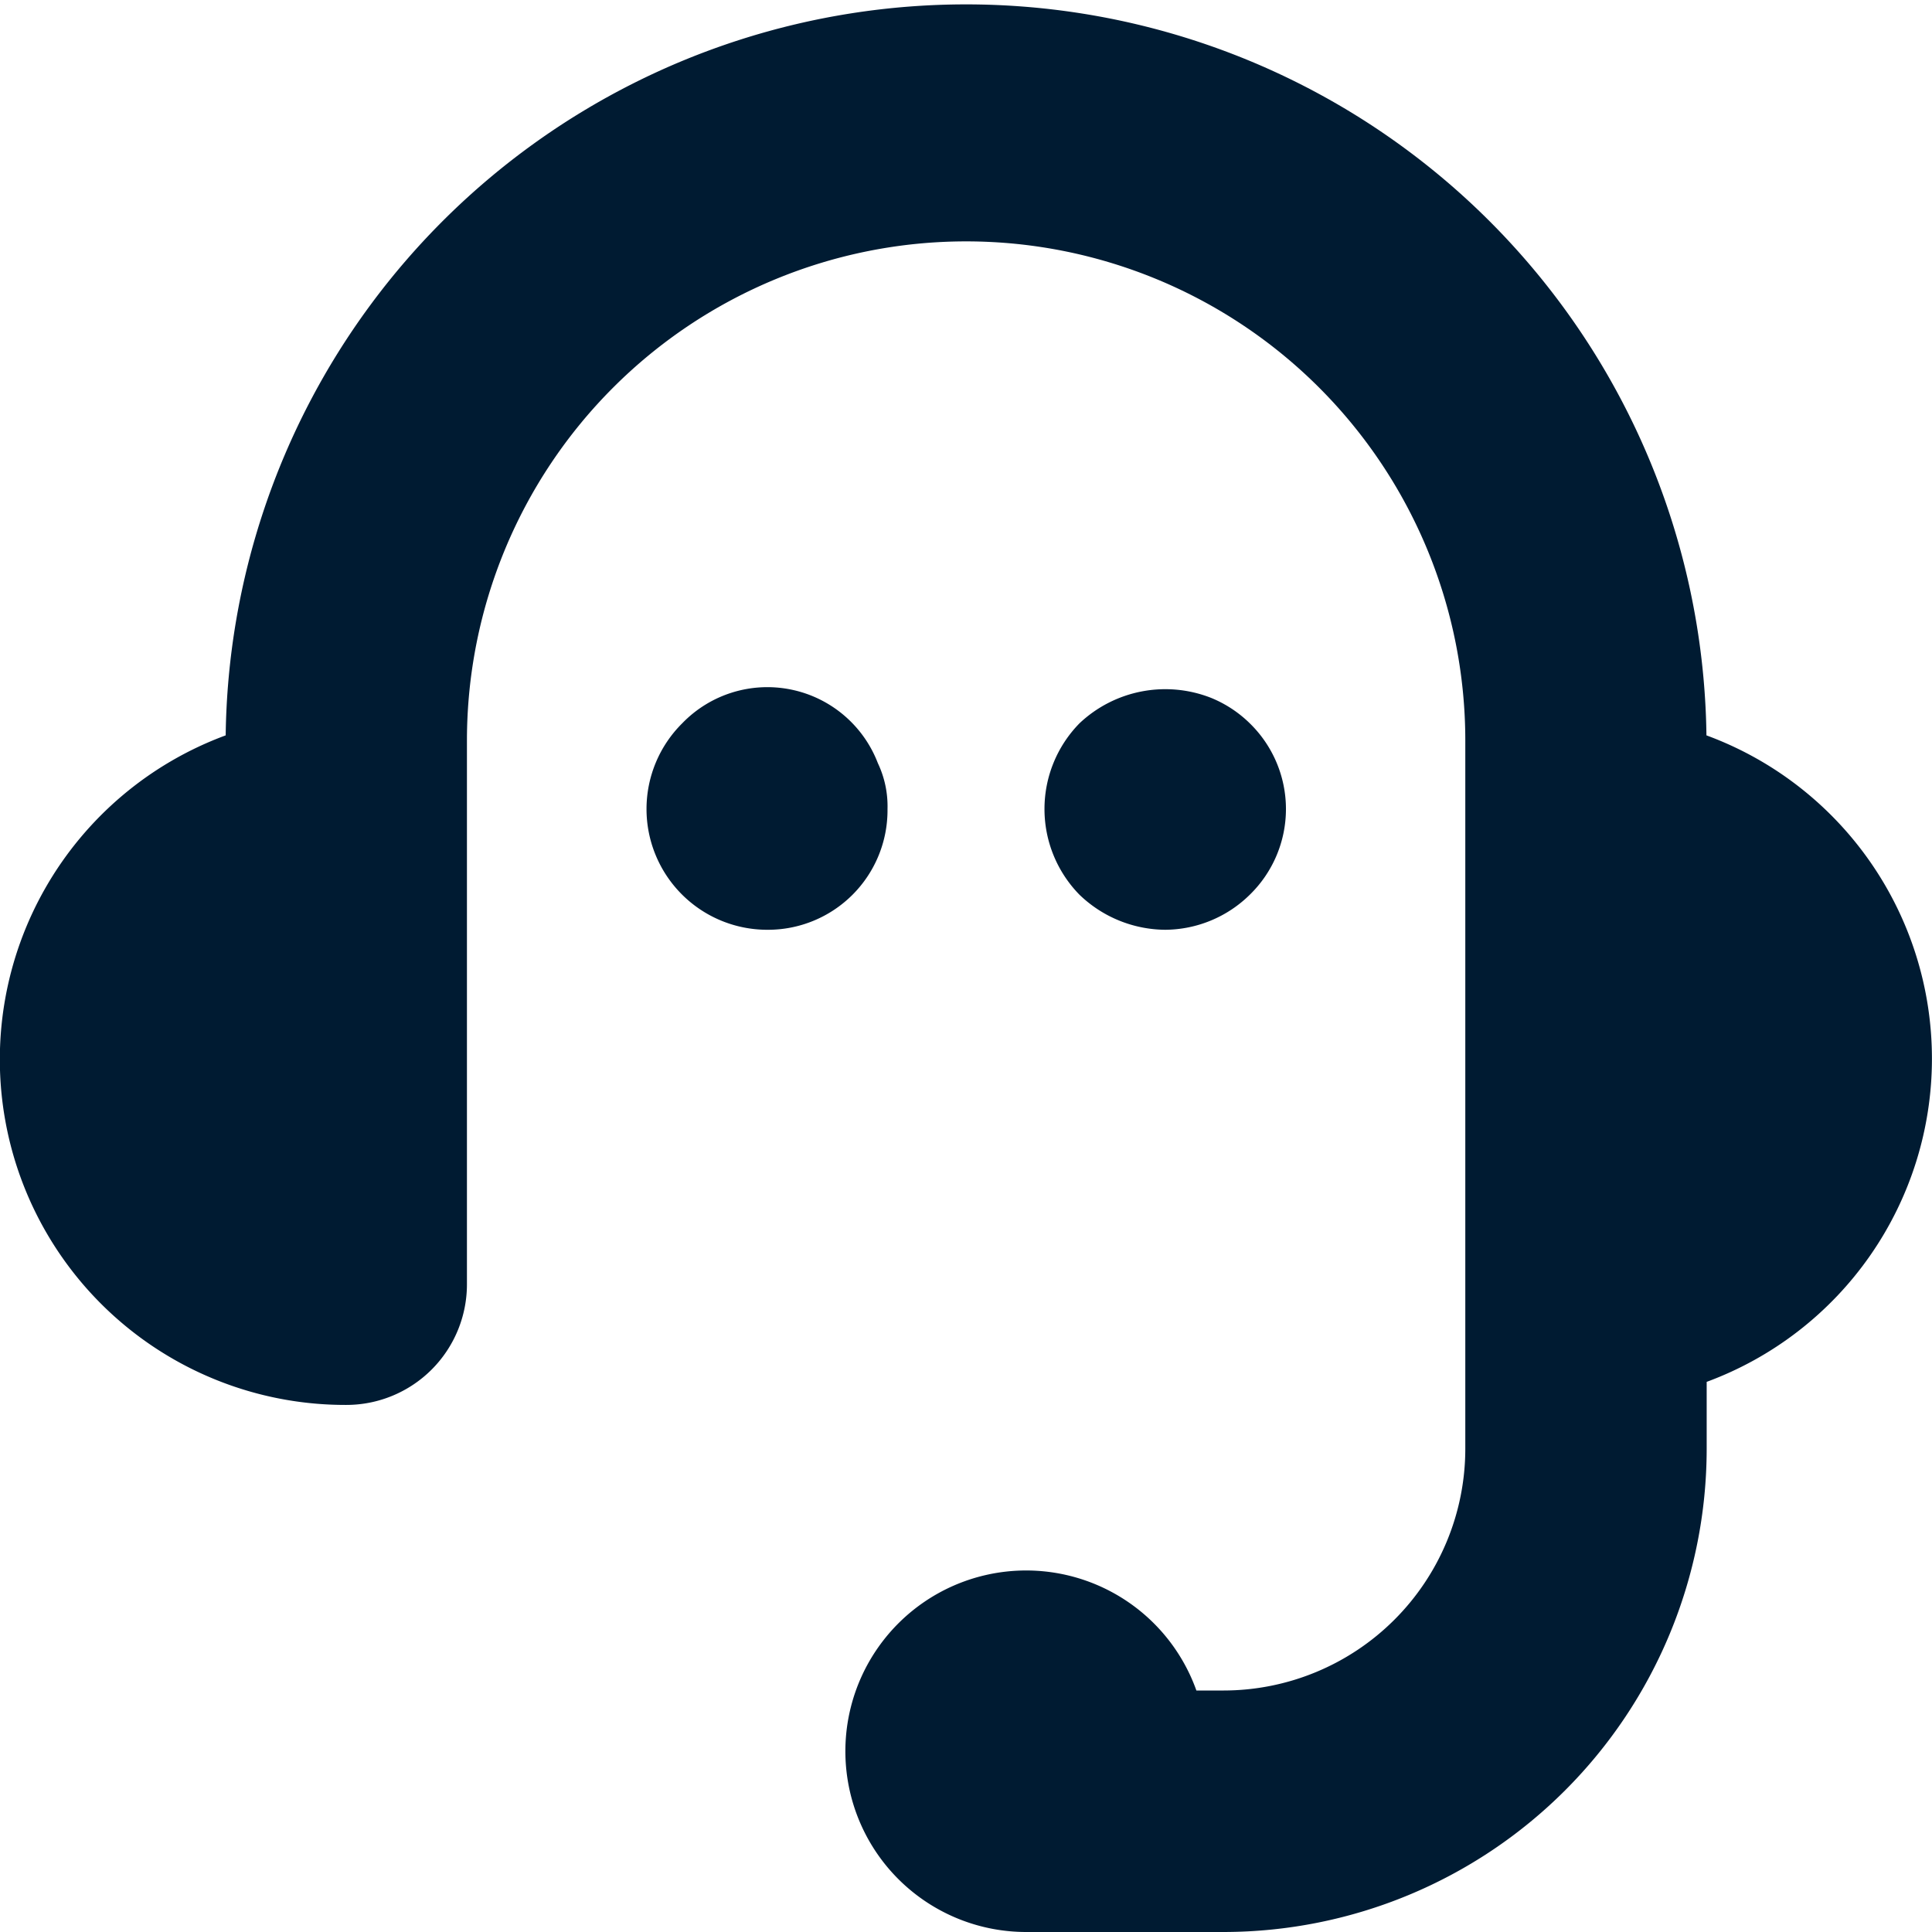
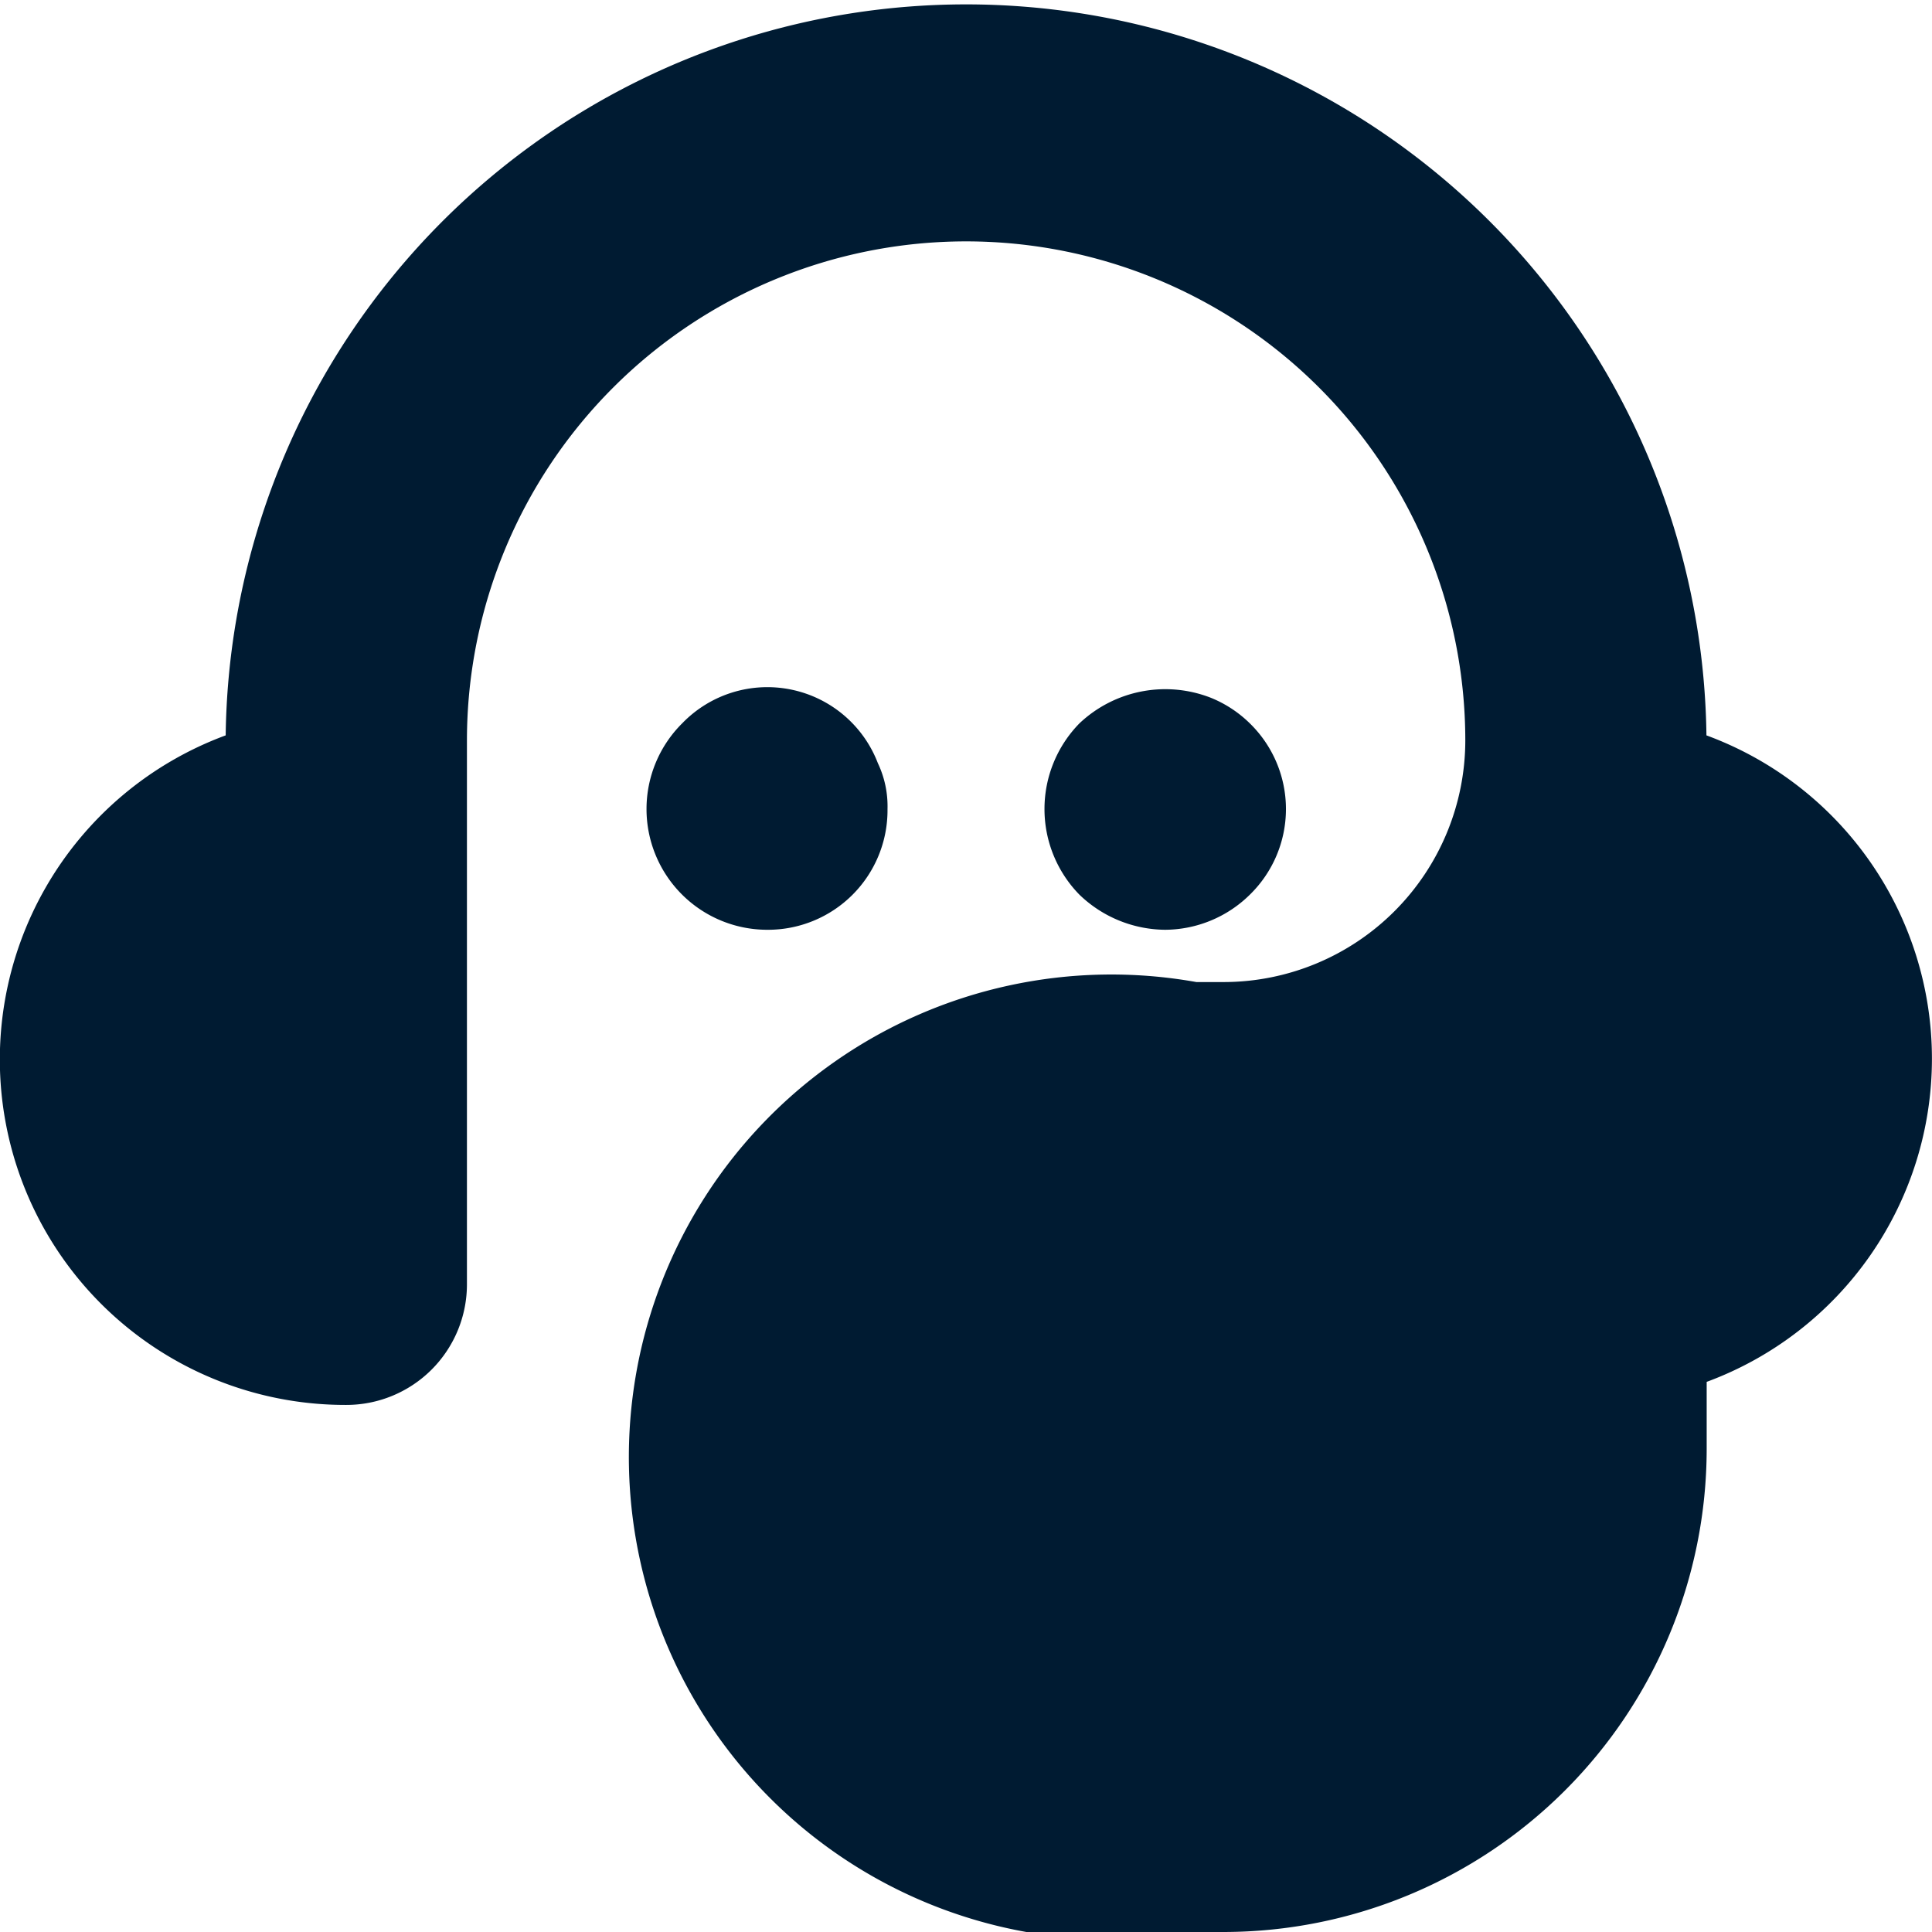
<svg xmlns="http://www.w3.org/2000/svg" id="Layer_1" data-name="Layer 1" width="16" height="16" viewBox="0 0 16 16">
  <defs>
    <style>.cls-1{fill:#001b32;}</style>
  </defs>
-   <path class="cls-1" d="M7.35,6.7a.832.832,0,0,0-.08-.38.98.98,0,0,0-1.62-.33,1,1,0,0,0,.7,1.71.99.99,0,0,0,1-1Zm6.782-.61a6.132,6.132,0,0,0-12.263,0,2.861,2.861,0,0,0,.998,5.545.999.999,0,0,0,1-1V6.133a4.134,4.134,0,0,1,8.268,0V12a2.003,2.003,0,0,1-2,2H9.908A1.497,1.497,0,1,0,8.5,16h1.634a4.004,4.004,0,0,0,4-4v-.556a2.853,2.853,0,0,0-.002-5.354ZM10.35,7.41a.991.991,0,0,0,0-1.42.992.992,0,0,0-.319-.21,1.035,1.035,0,0,0-1.091.21,1.014,1.014,0,0,0,0,1.42,1.034,1.034,0,0,0,.71.29A1.007,1.007,0,0,0,10.35,7.41Z" />
+   <path class="cls-1" d="M7.35,6.7a.832.832,0,0,0-.08-.38.98.98,0,0,0-1.62-.33,1,1,0,0,0,.7,1.71.99.99,0,0,0,1-1Zm6.782-.61a6.132,6.132,0,0,0-12.263,0,2.861,2.861,0,0,0,.998,5.545.999.999,0,0,0,1-1V6.133a4.134,4.134,0,0,1,8.268,0a2.003,2.003,0,0,1-2,2H9.908A1.497,1.497,0,1,0,8.5,16h1.634a4.004,4.004,0,0,0,4-4v-.556a2.853,2.853,0,0,0-.002-5.354ZM10.35,7.41a.991.991,0,0,0,0-1.42.992.992,0,0,0-.319-.21,1.035,1.035,0,0,0-1.091.21,1.014,1.014,0,0,0,0,1.42,1.034,1.034,0,0,0,.71.29A1.007,1.007,0,0,0,10.35,7.41Z" />
</svg>